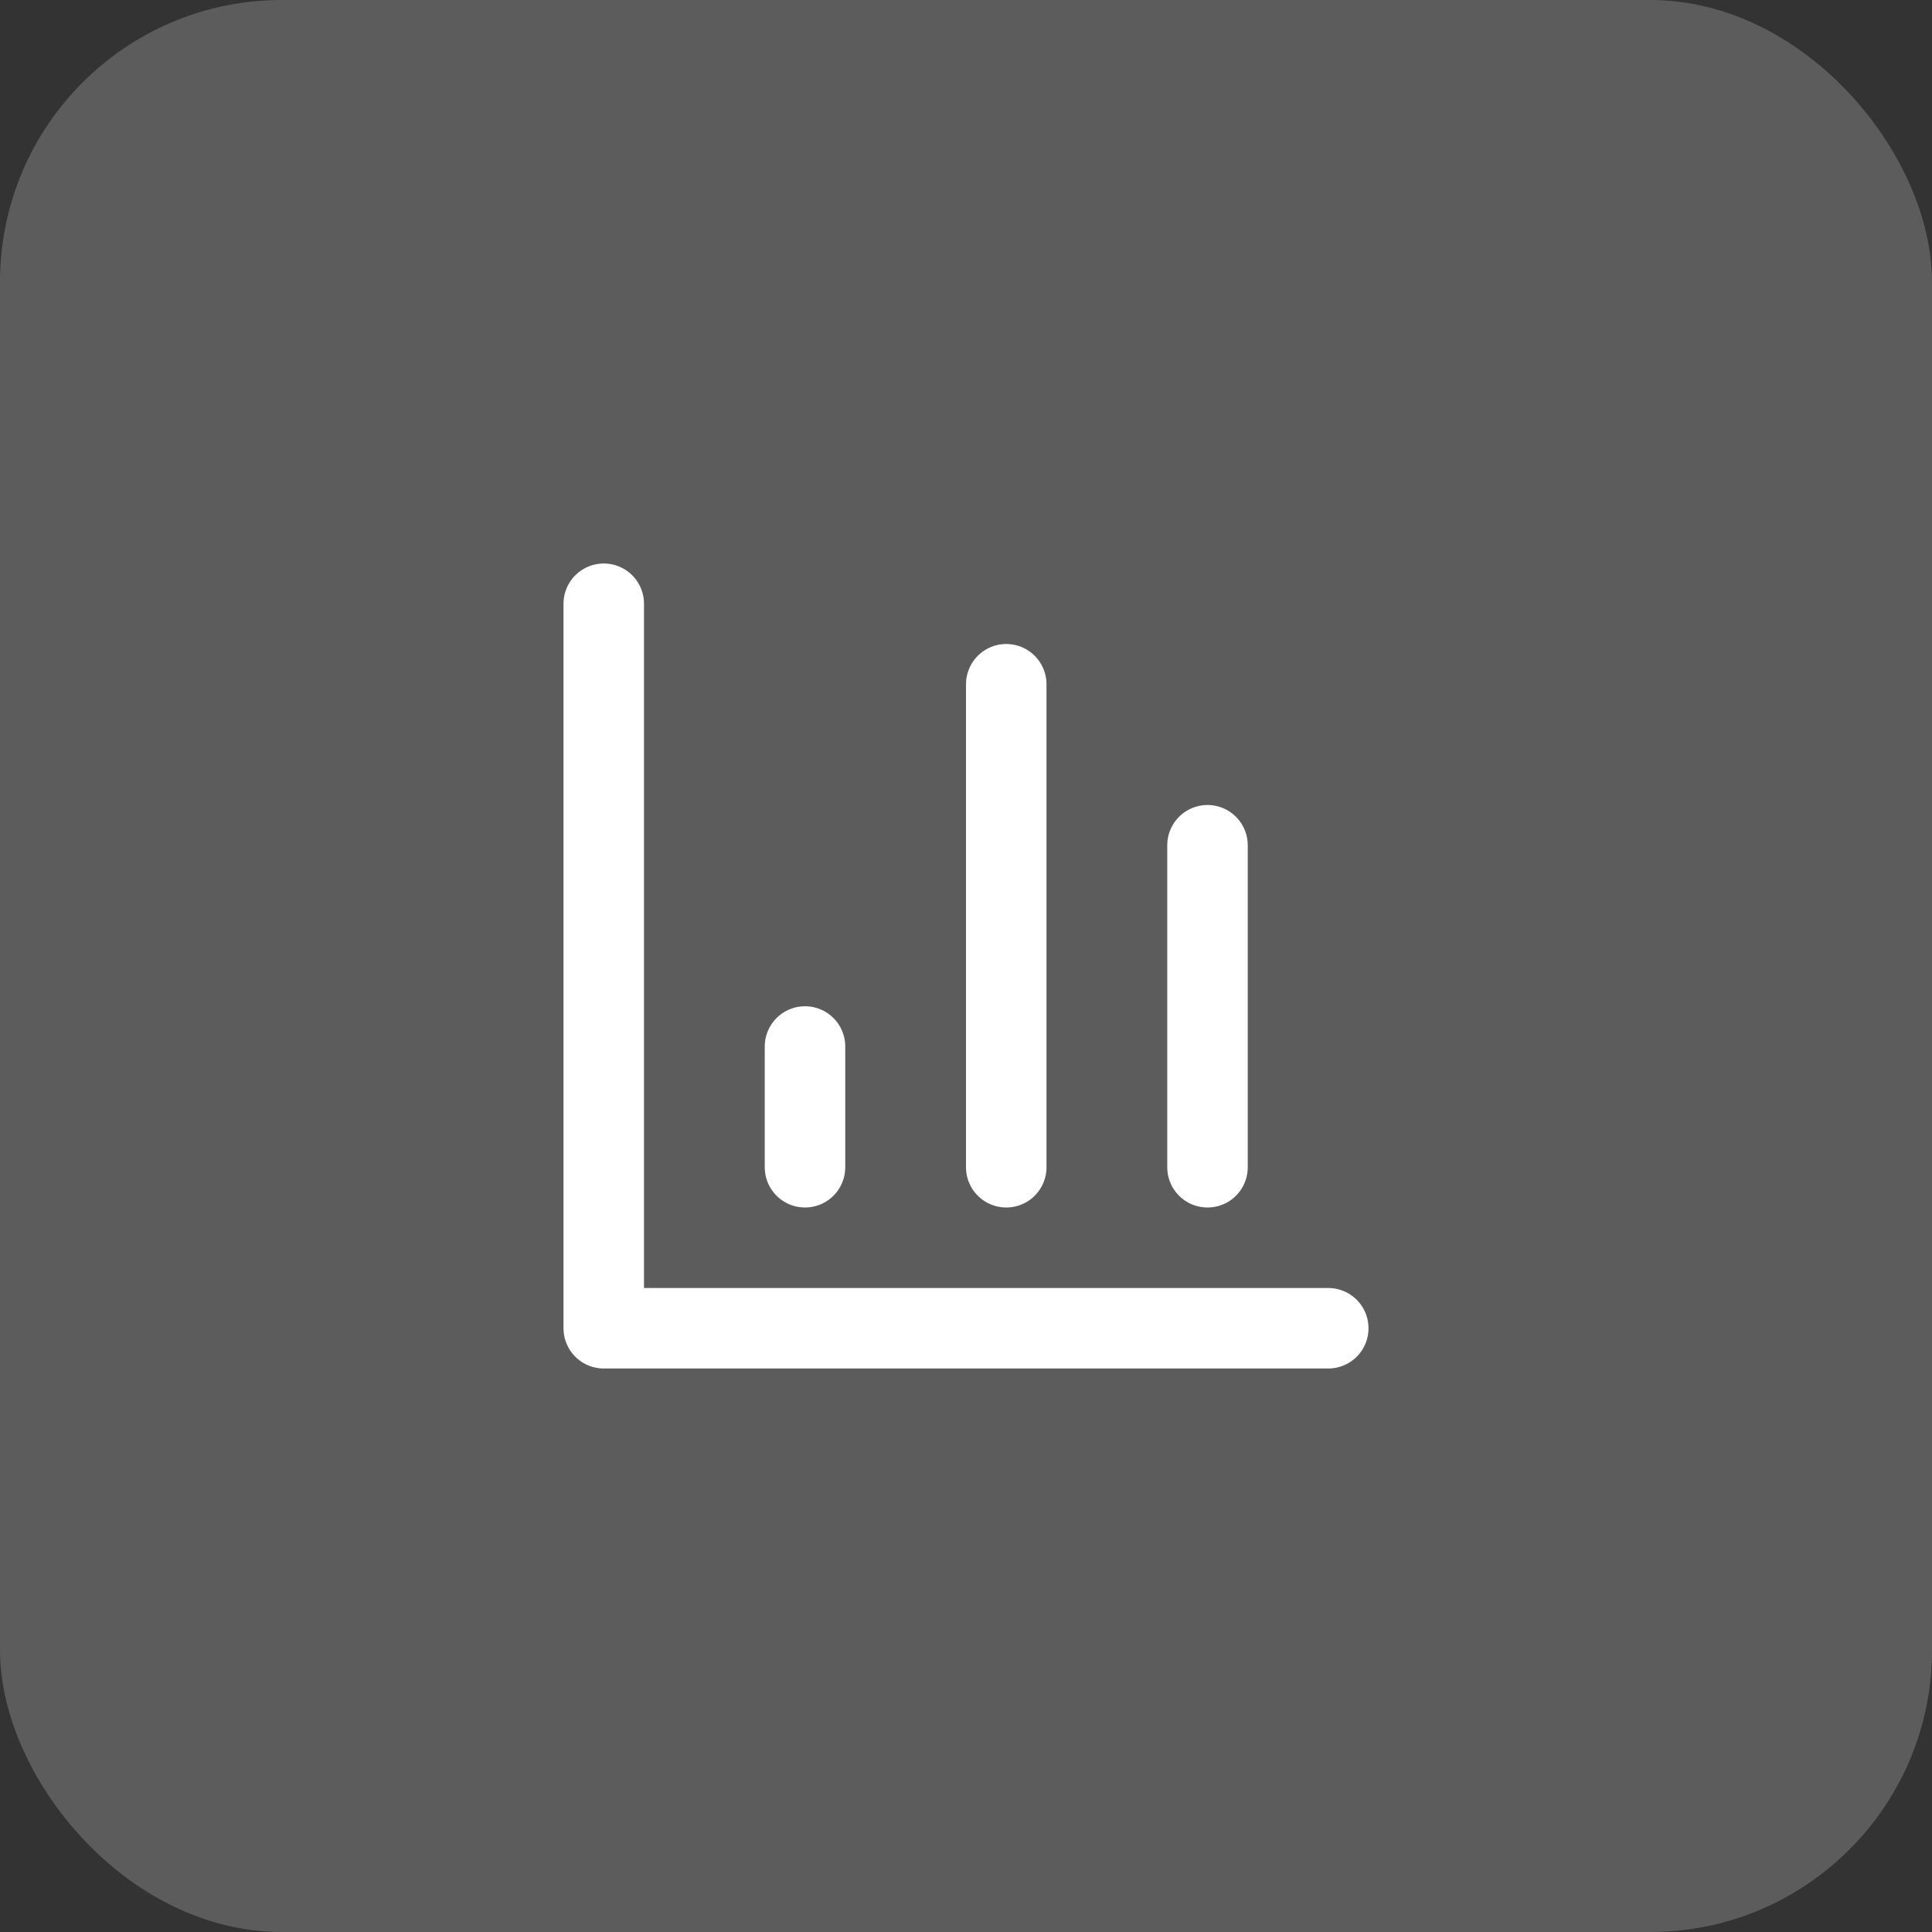
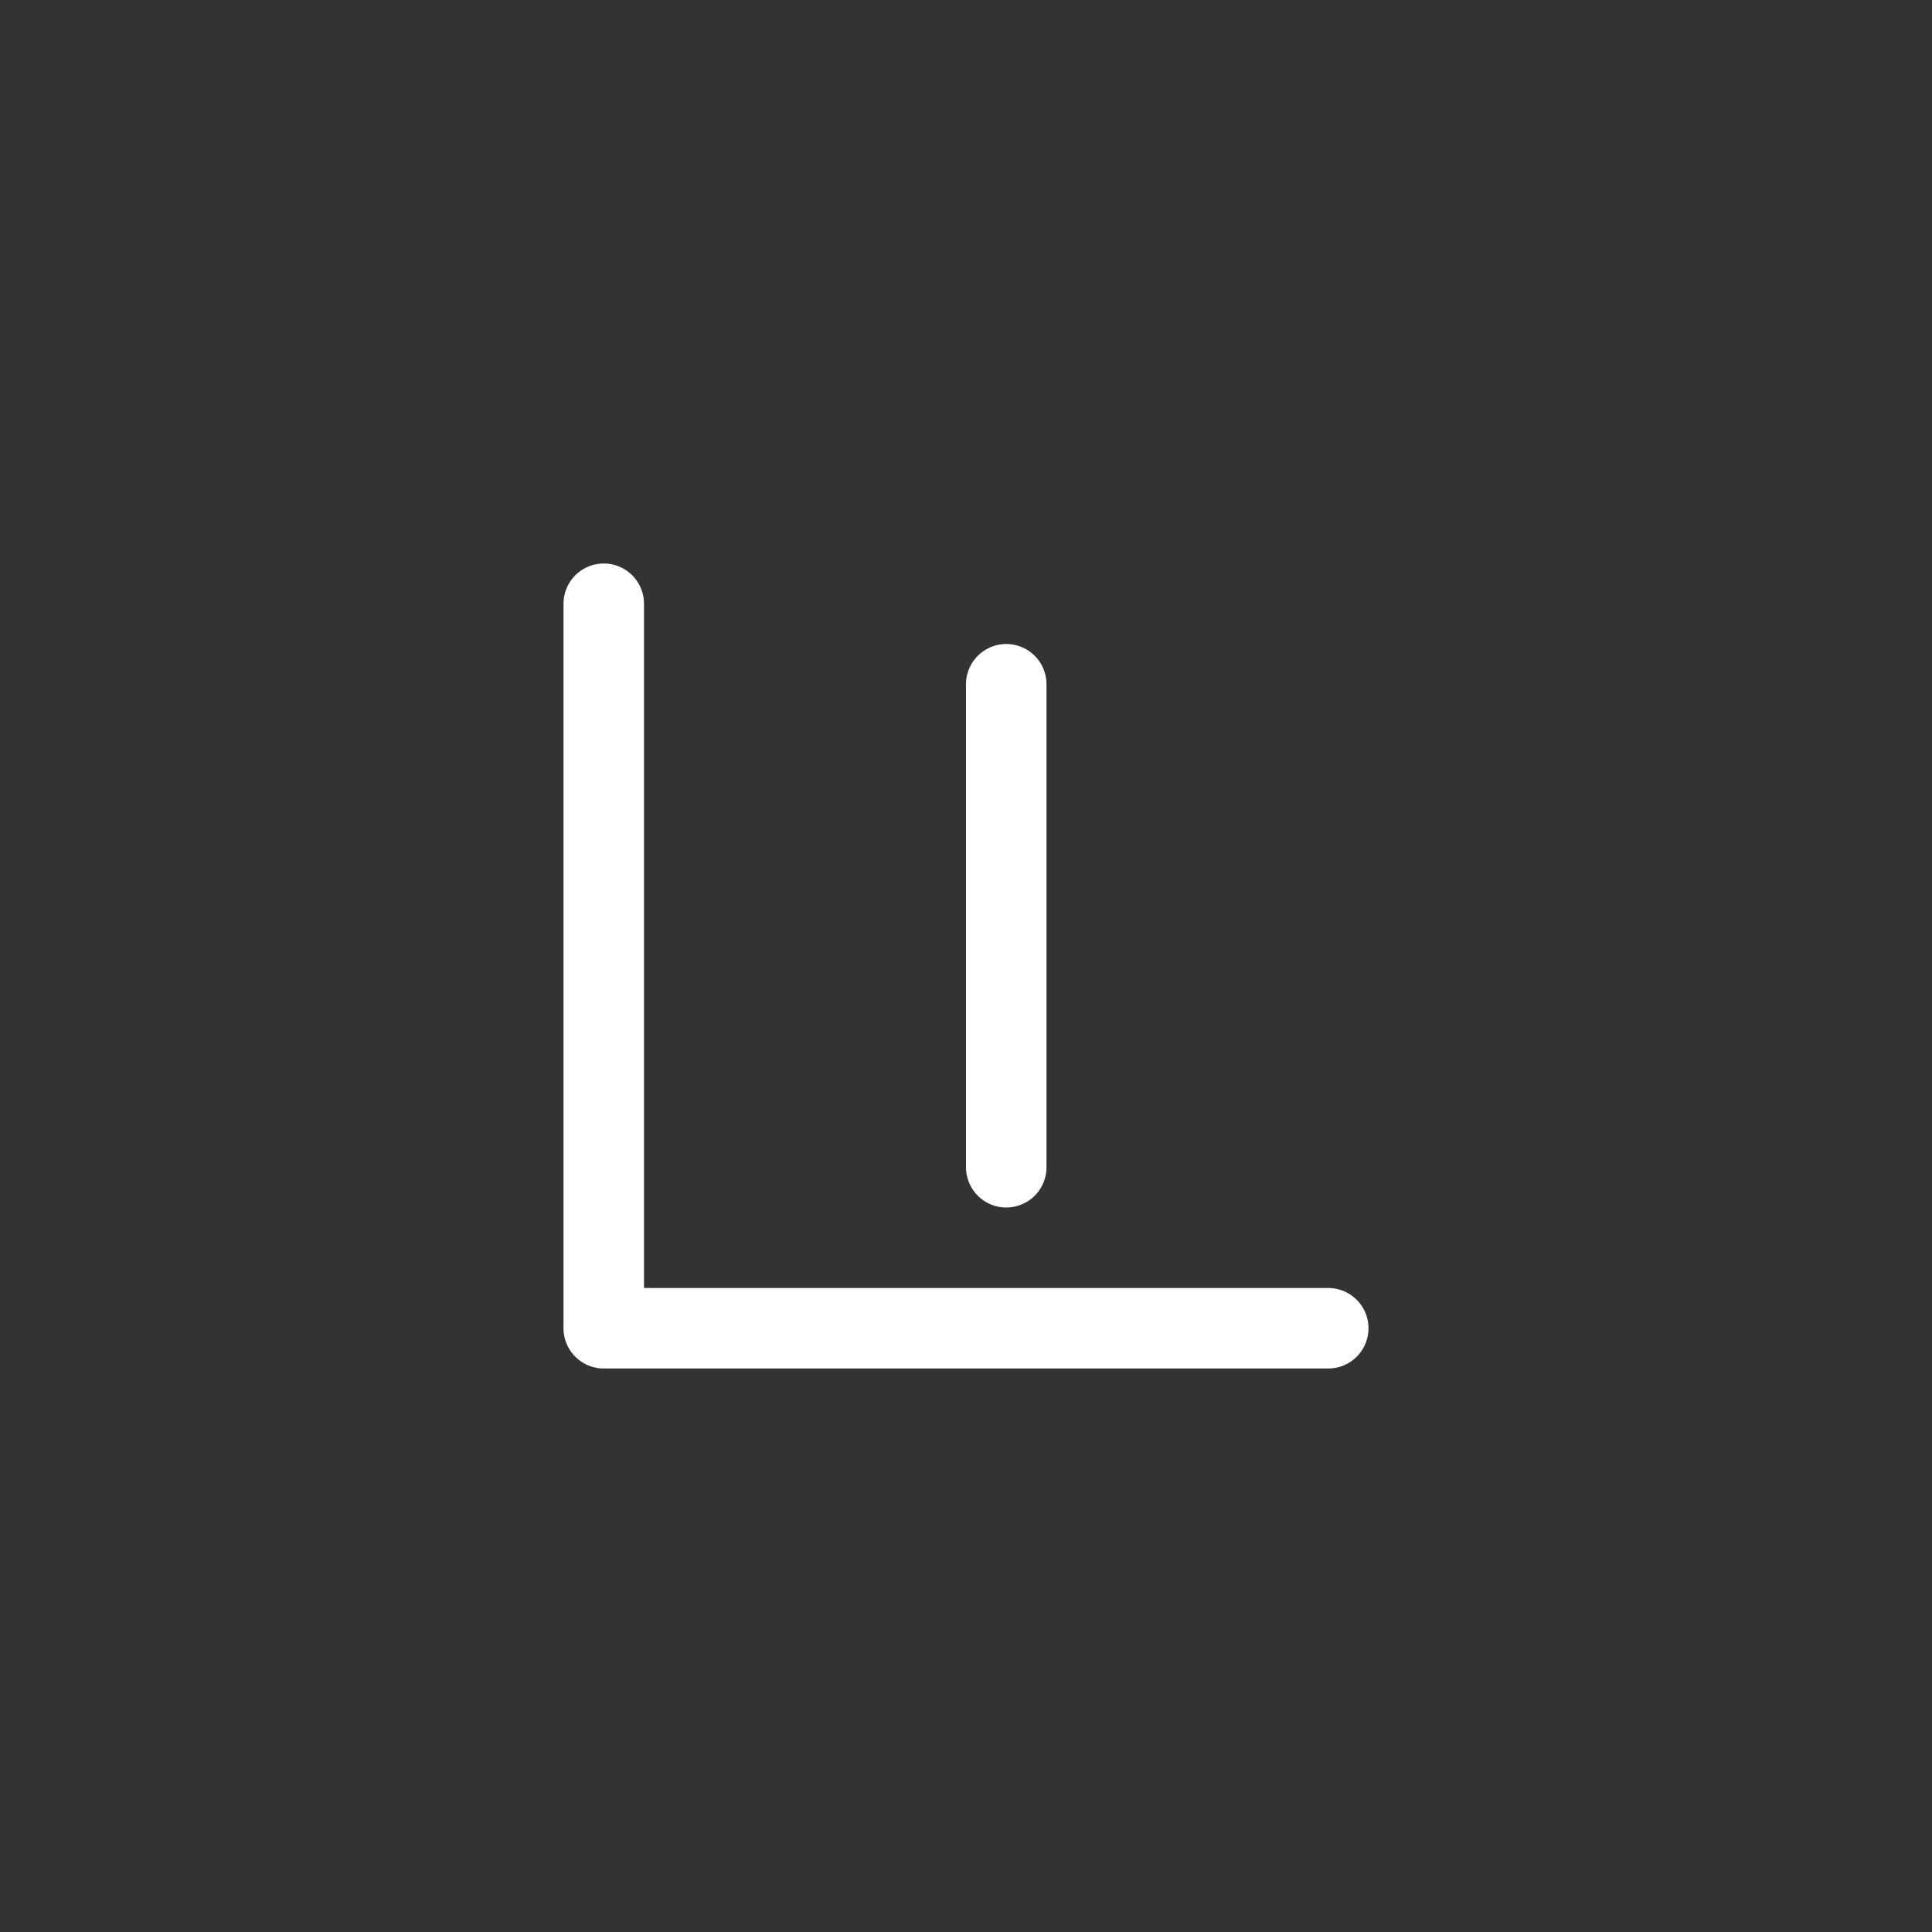
<svg xmlns="http://www.w3.org/2000/svg" width="48" height="48" viewBox="0 0 48 48" fill="none">
  <rect x="0" y="0" width="48" height="48" fill="#333333" stroke="none" />
-   <rect width="48" height="48" rx="7" fill="white" fill-opacity="0.2" />
  <path d="M15 15V33H33" stroke="white" stroke-width="2" stroke-linecap="round" stroke-linejoin="round" />
-   <path d="M30 29V21" stroke="white" stroke-width="2" stroke-linecap="round" stroke-linejoin="round" />
  <path d="M25 29V17" stroke="white" stroke-width="2" stroke-linecap="round" stroke-linejoin="round" />
-   <path d="M20 29V26" stroke="white" stroke-width="2" stroke-linecap="round" stroke-linejoin="round" />
</svg>